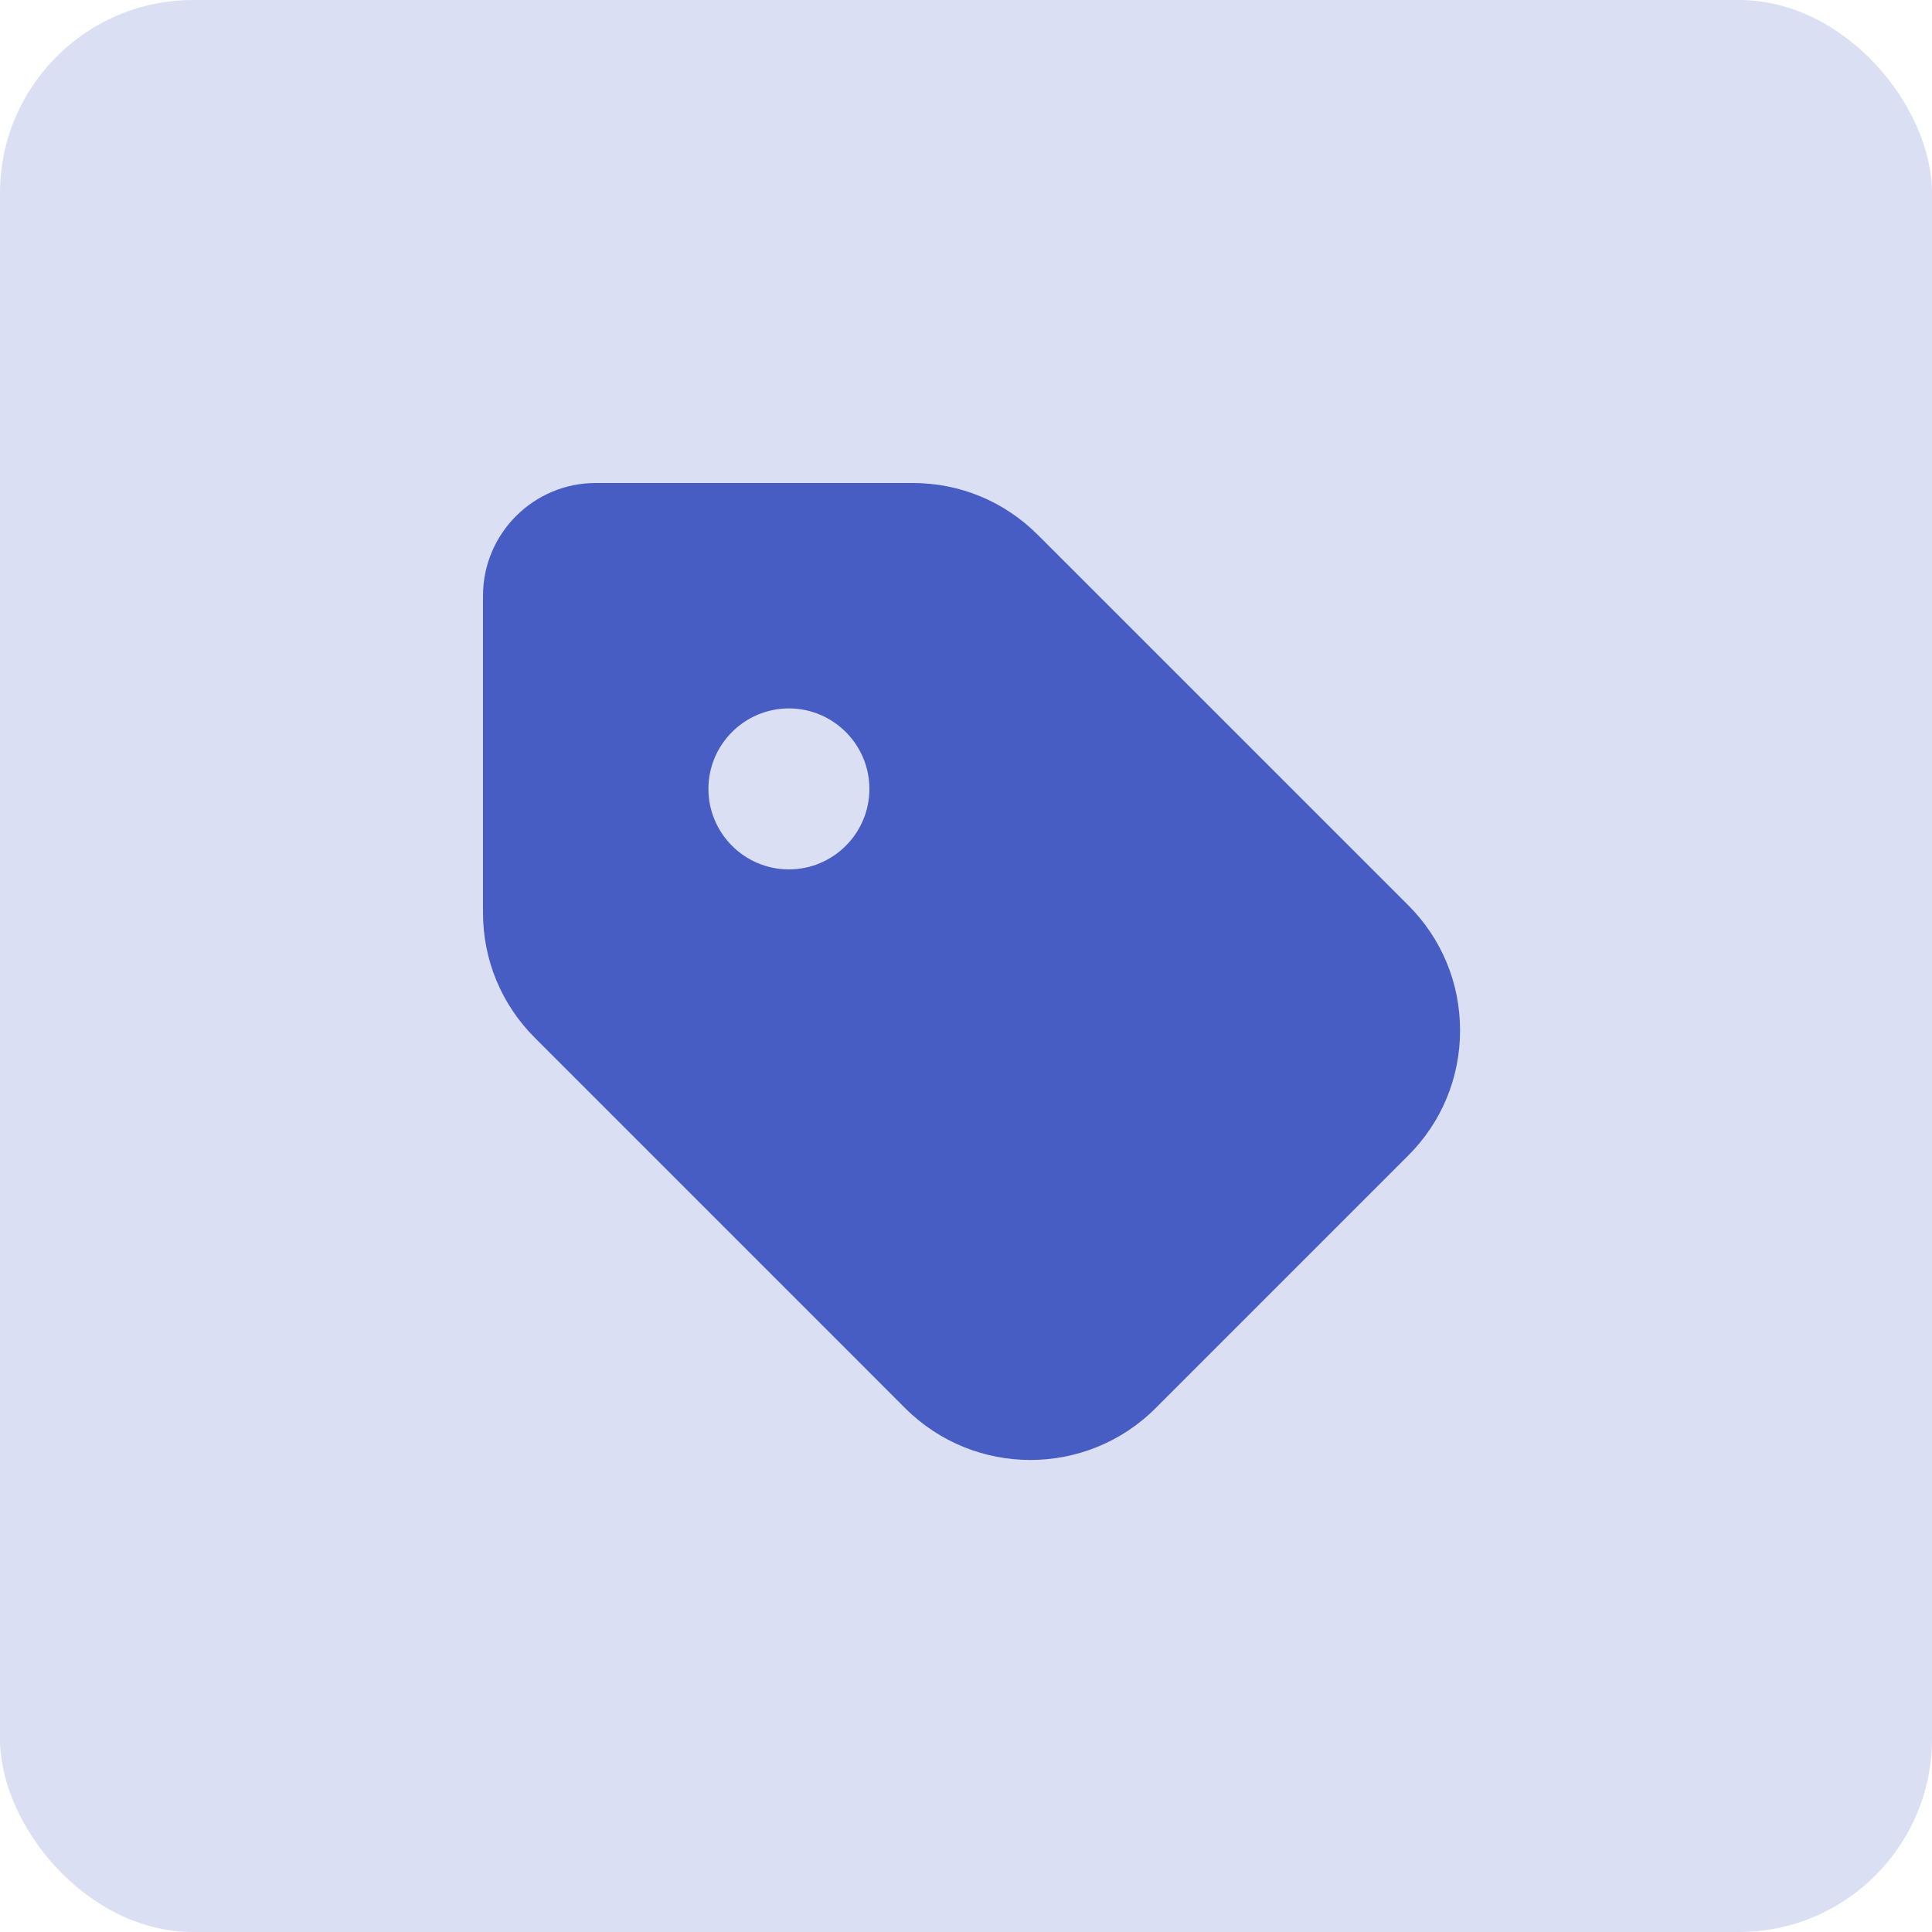
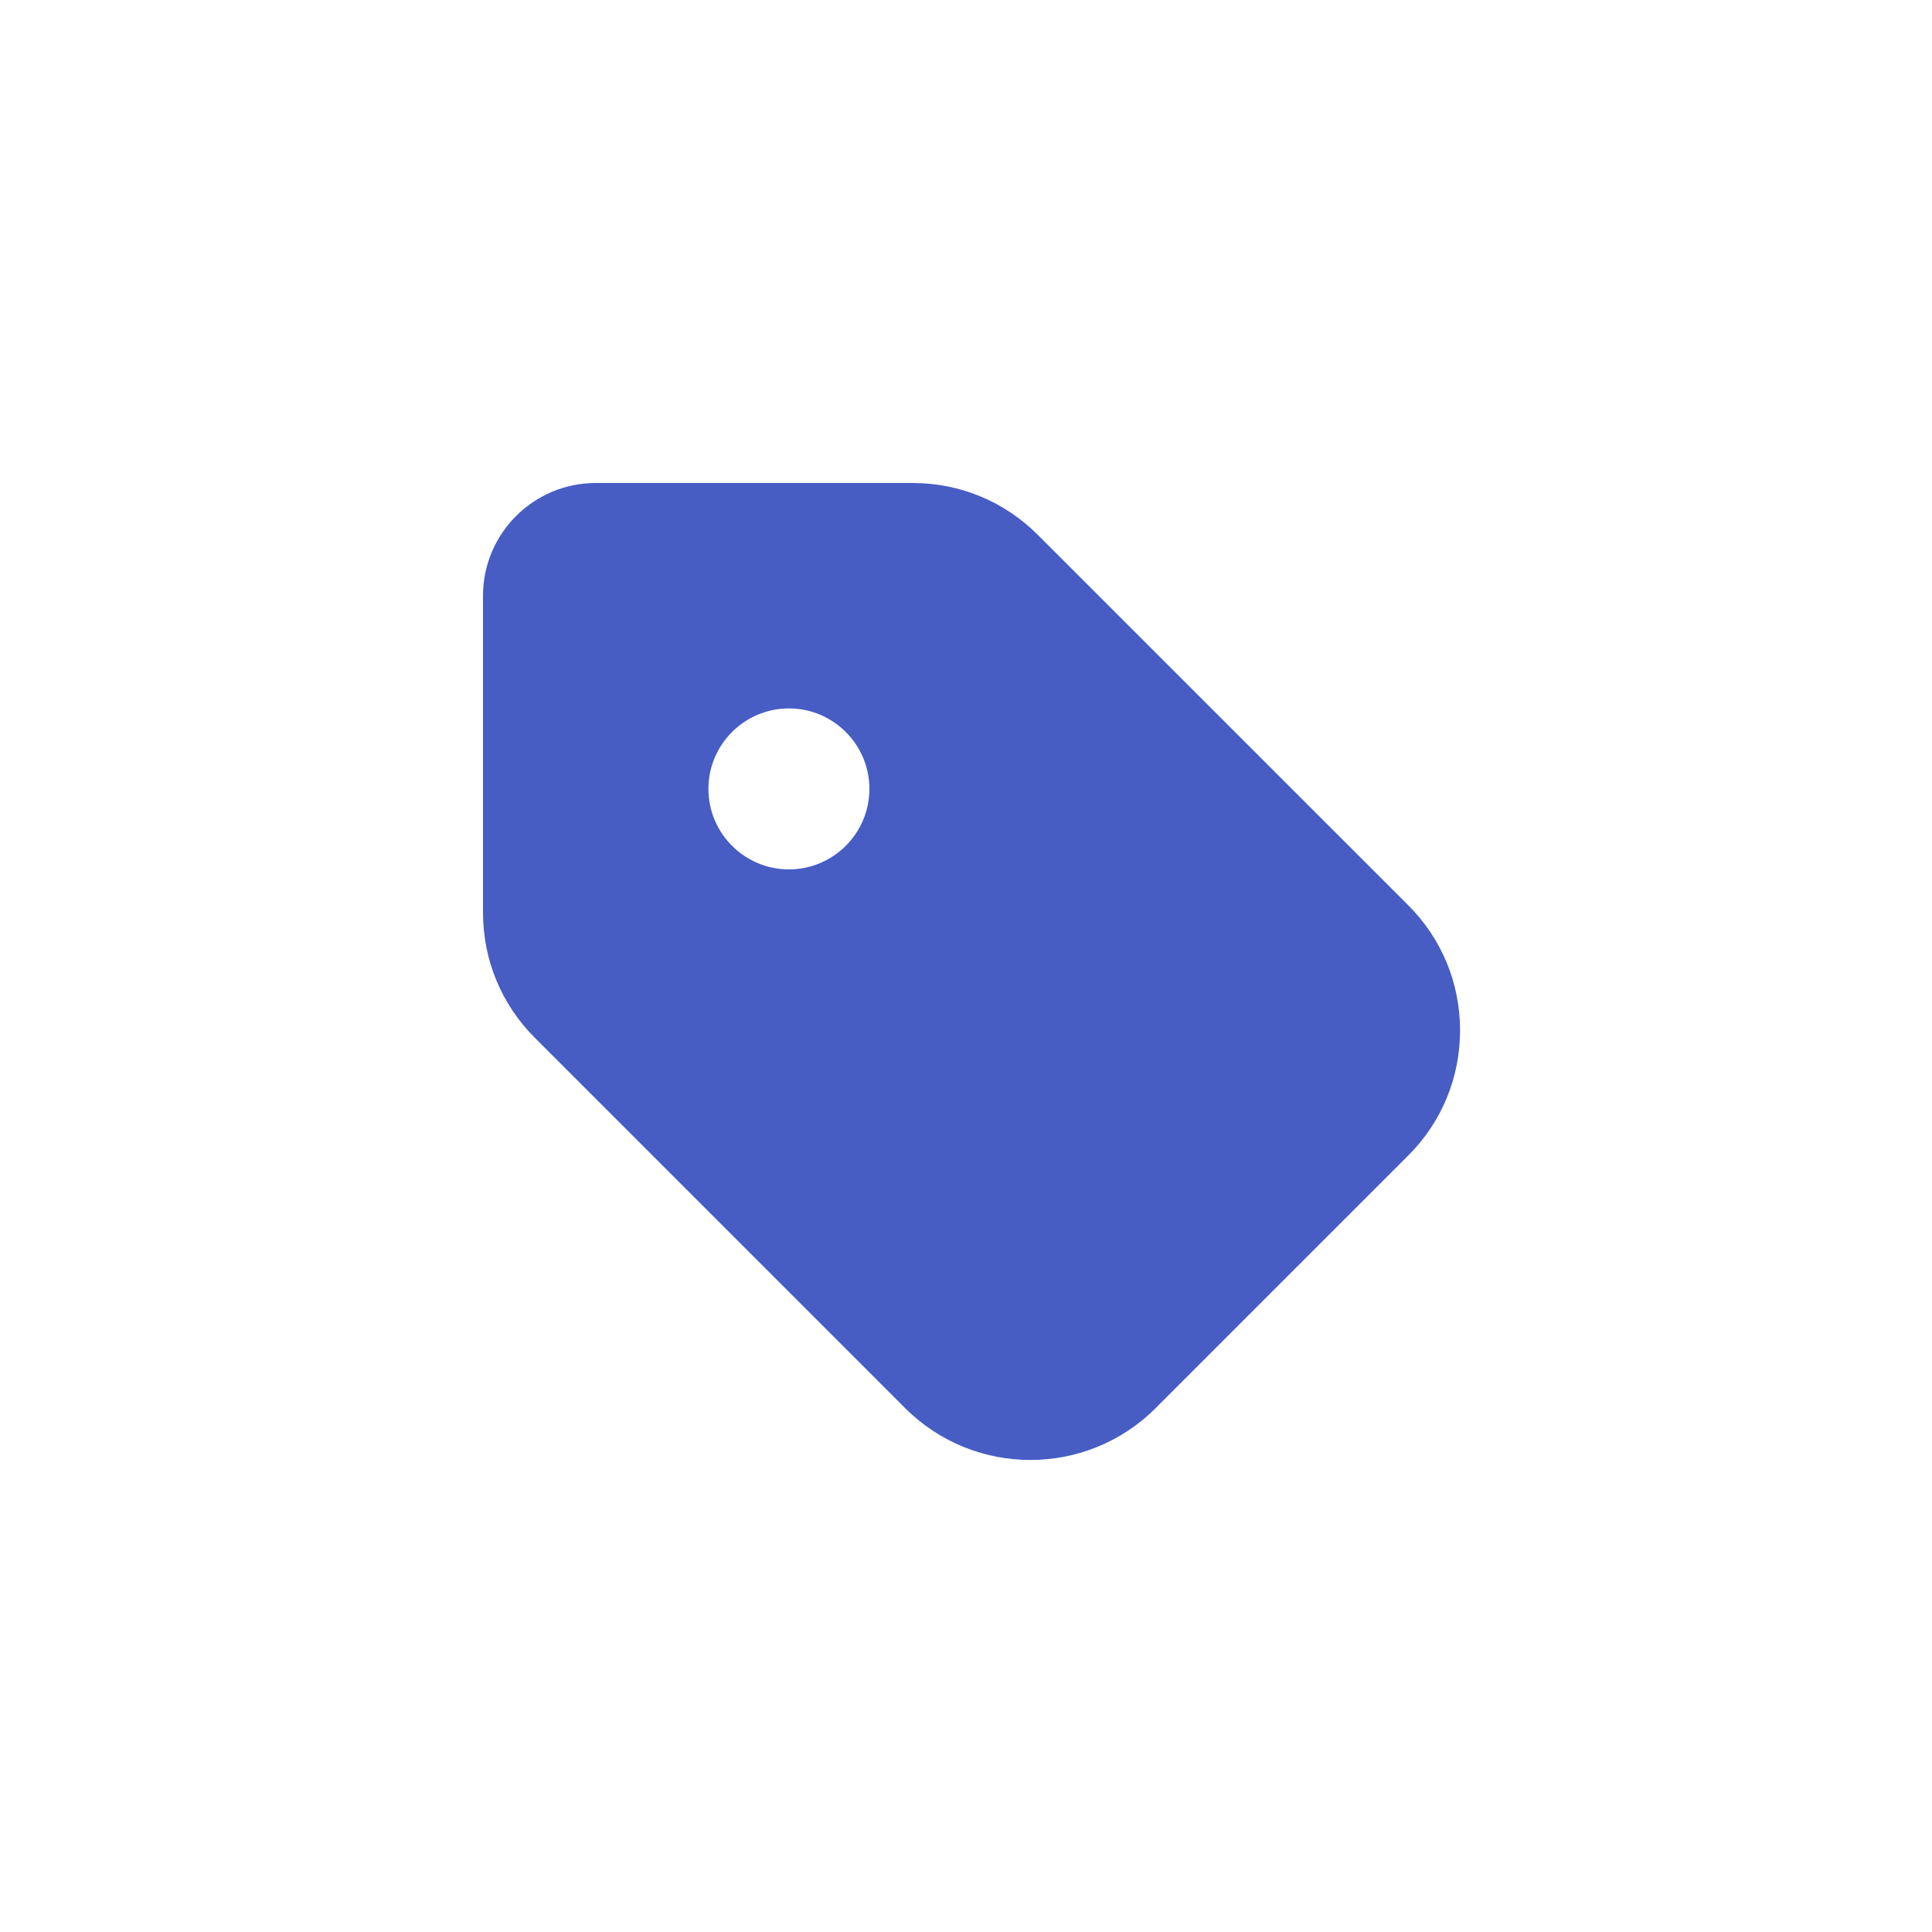
<svg xmlns="http://www.w3.org/2000/svg" width="40" height="40" viewBox="0 0 40 40" fill="none">
-   <rect width="40" height="40" rx="4" fill="#DADFF3" />
  <path d="M29.155 18.741L21.488 11.075C20.795 10.381 19.875 10 18.896 10H12.333C11.047 10 10 11.047 10 12.333V18.895C10 19.875 10.381 20.795 11.075 21.488L18.741 29.155C19.456 29.869 20.395 30.227 21.333 30.227C22.272 30.227 23.211 29.869 23.925 29.155L29.155 23.925C29.848 23.233 30.229 22.313 30.229 21.333C30.229 20.353 29.848 19.433 29.155 18.741ZM16.333 18C15.415 18 14.667 17.252 14.667 16.333C14.667 15.415 15.415 14.667 16.333 14.667C17.252 14.667 18 15.415 18 16.333C18 17.252 17.252 18 16.333 18Z" fill="#475DC4" />
</svg>